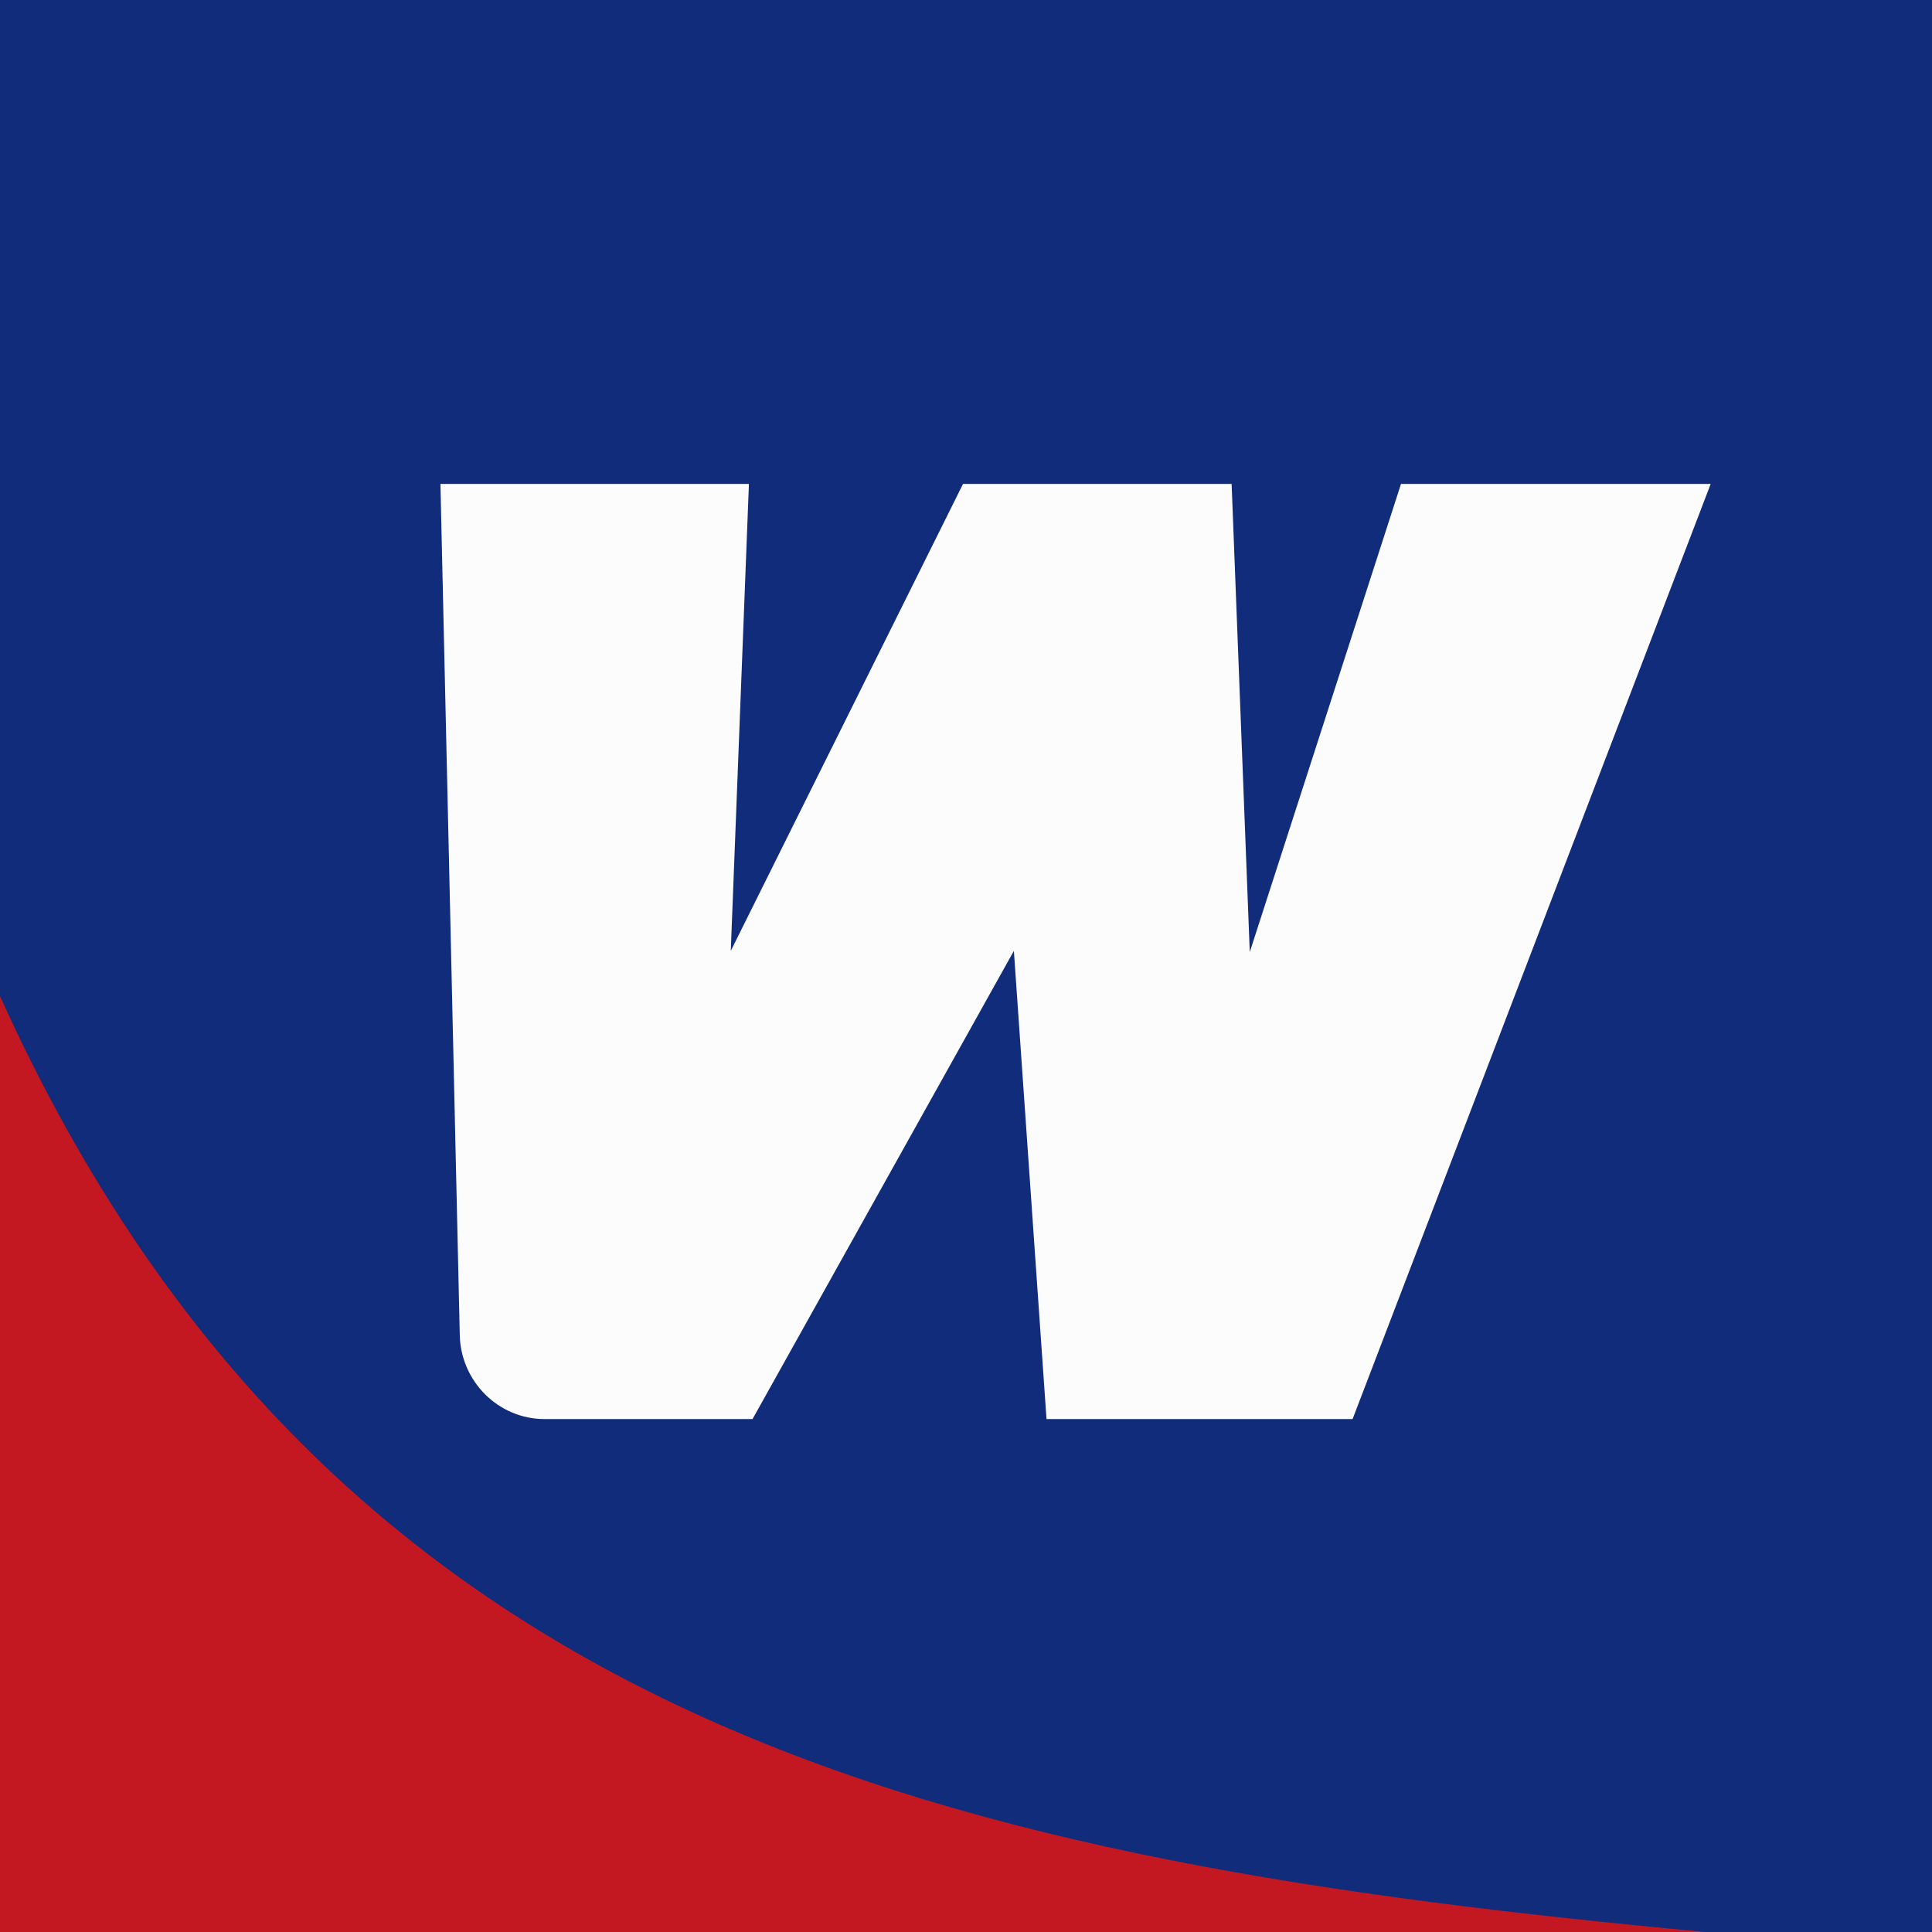
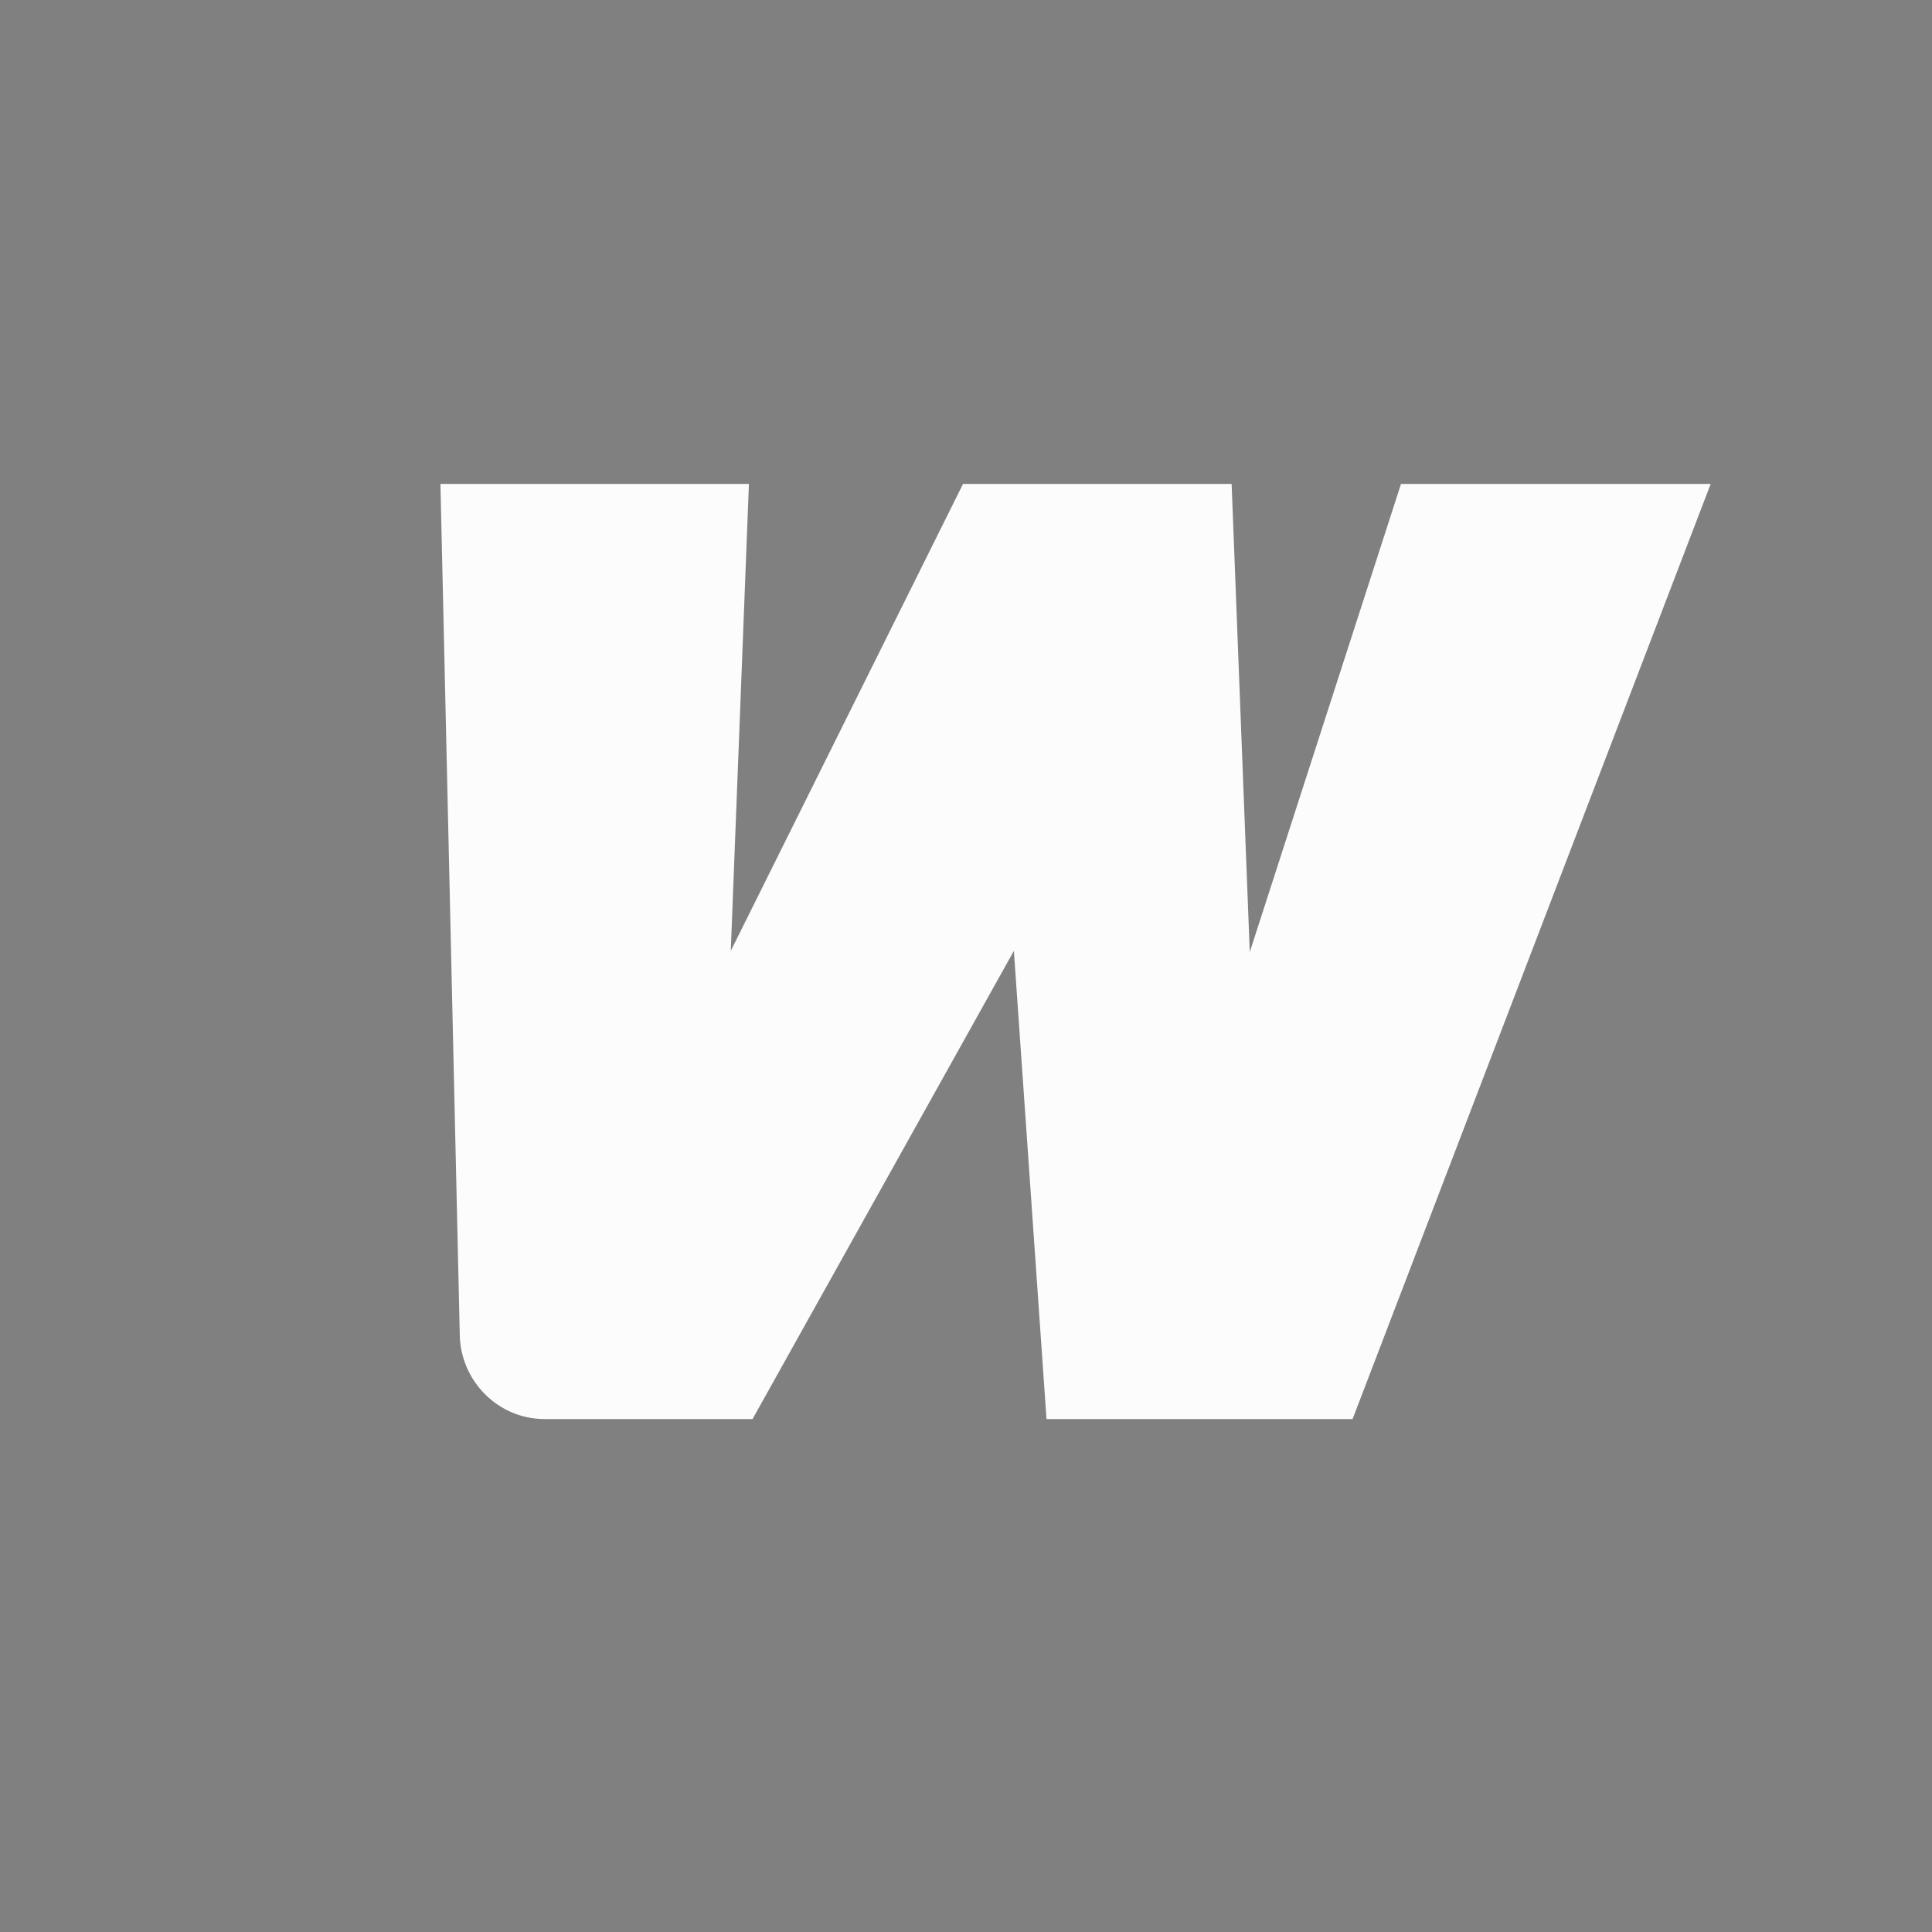
<svg xmlns="http://www.w3.org/2000/svg" width="64" height="64" viewBox="0 0 64 64" fill="none">
  <rect x="0" y="0" width="64" height="64" fill="#808080" stroke="none" />
  <g clip-path="url(#clip0_6188_24631)">
-     <rect width="64" height="64" fill="#112C7A" />
-     <path d="M56.5 64H0L3.95775e-05 33C11.001 57.358 31.594 61.693 56.5 64Z" fill="#C31822" />
    <path d="M46.41 16.03L41.4 31.539L40.799 16.03H31.902L24.208 31.499L24.809 16.03H14.59L15.231 44.243C15.271 45.766 16.514 47.008 18.036 47.008H24.929L33.586 31.499L34.667 47.008H44.806L56.669 16.03H46.41Z" fill="#FCFCFD" />
  </g>
  <defs>
    <clipPath id="clip0_6188_24631">
      <rect width="64" height="64" fill="white" />
    </clipPath>
  </defs>
</svg>